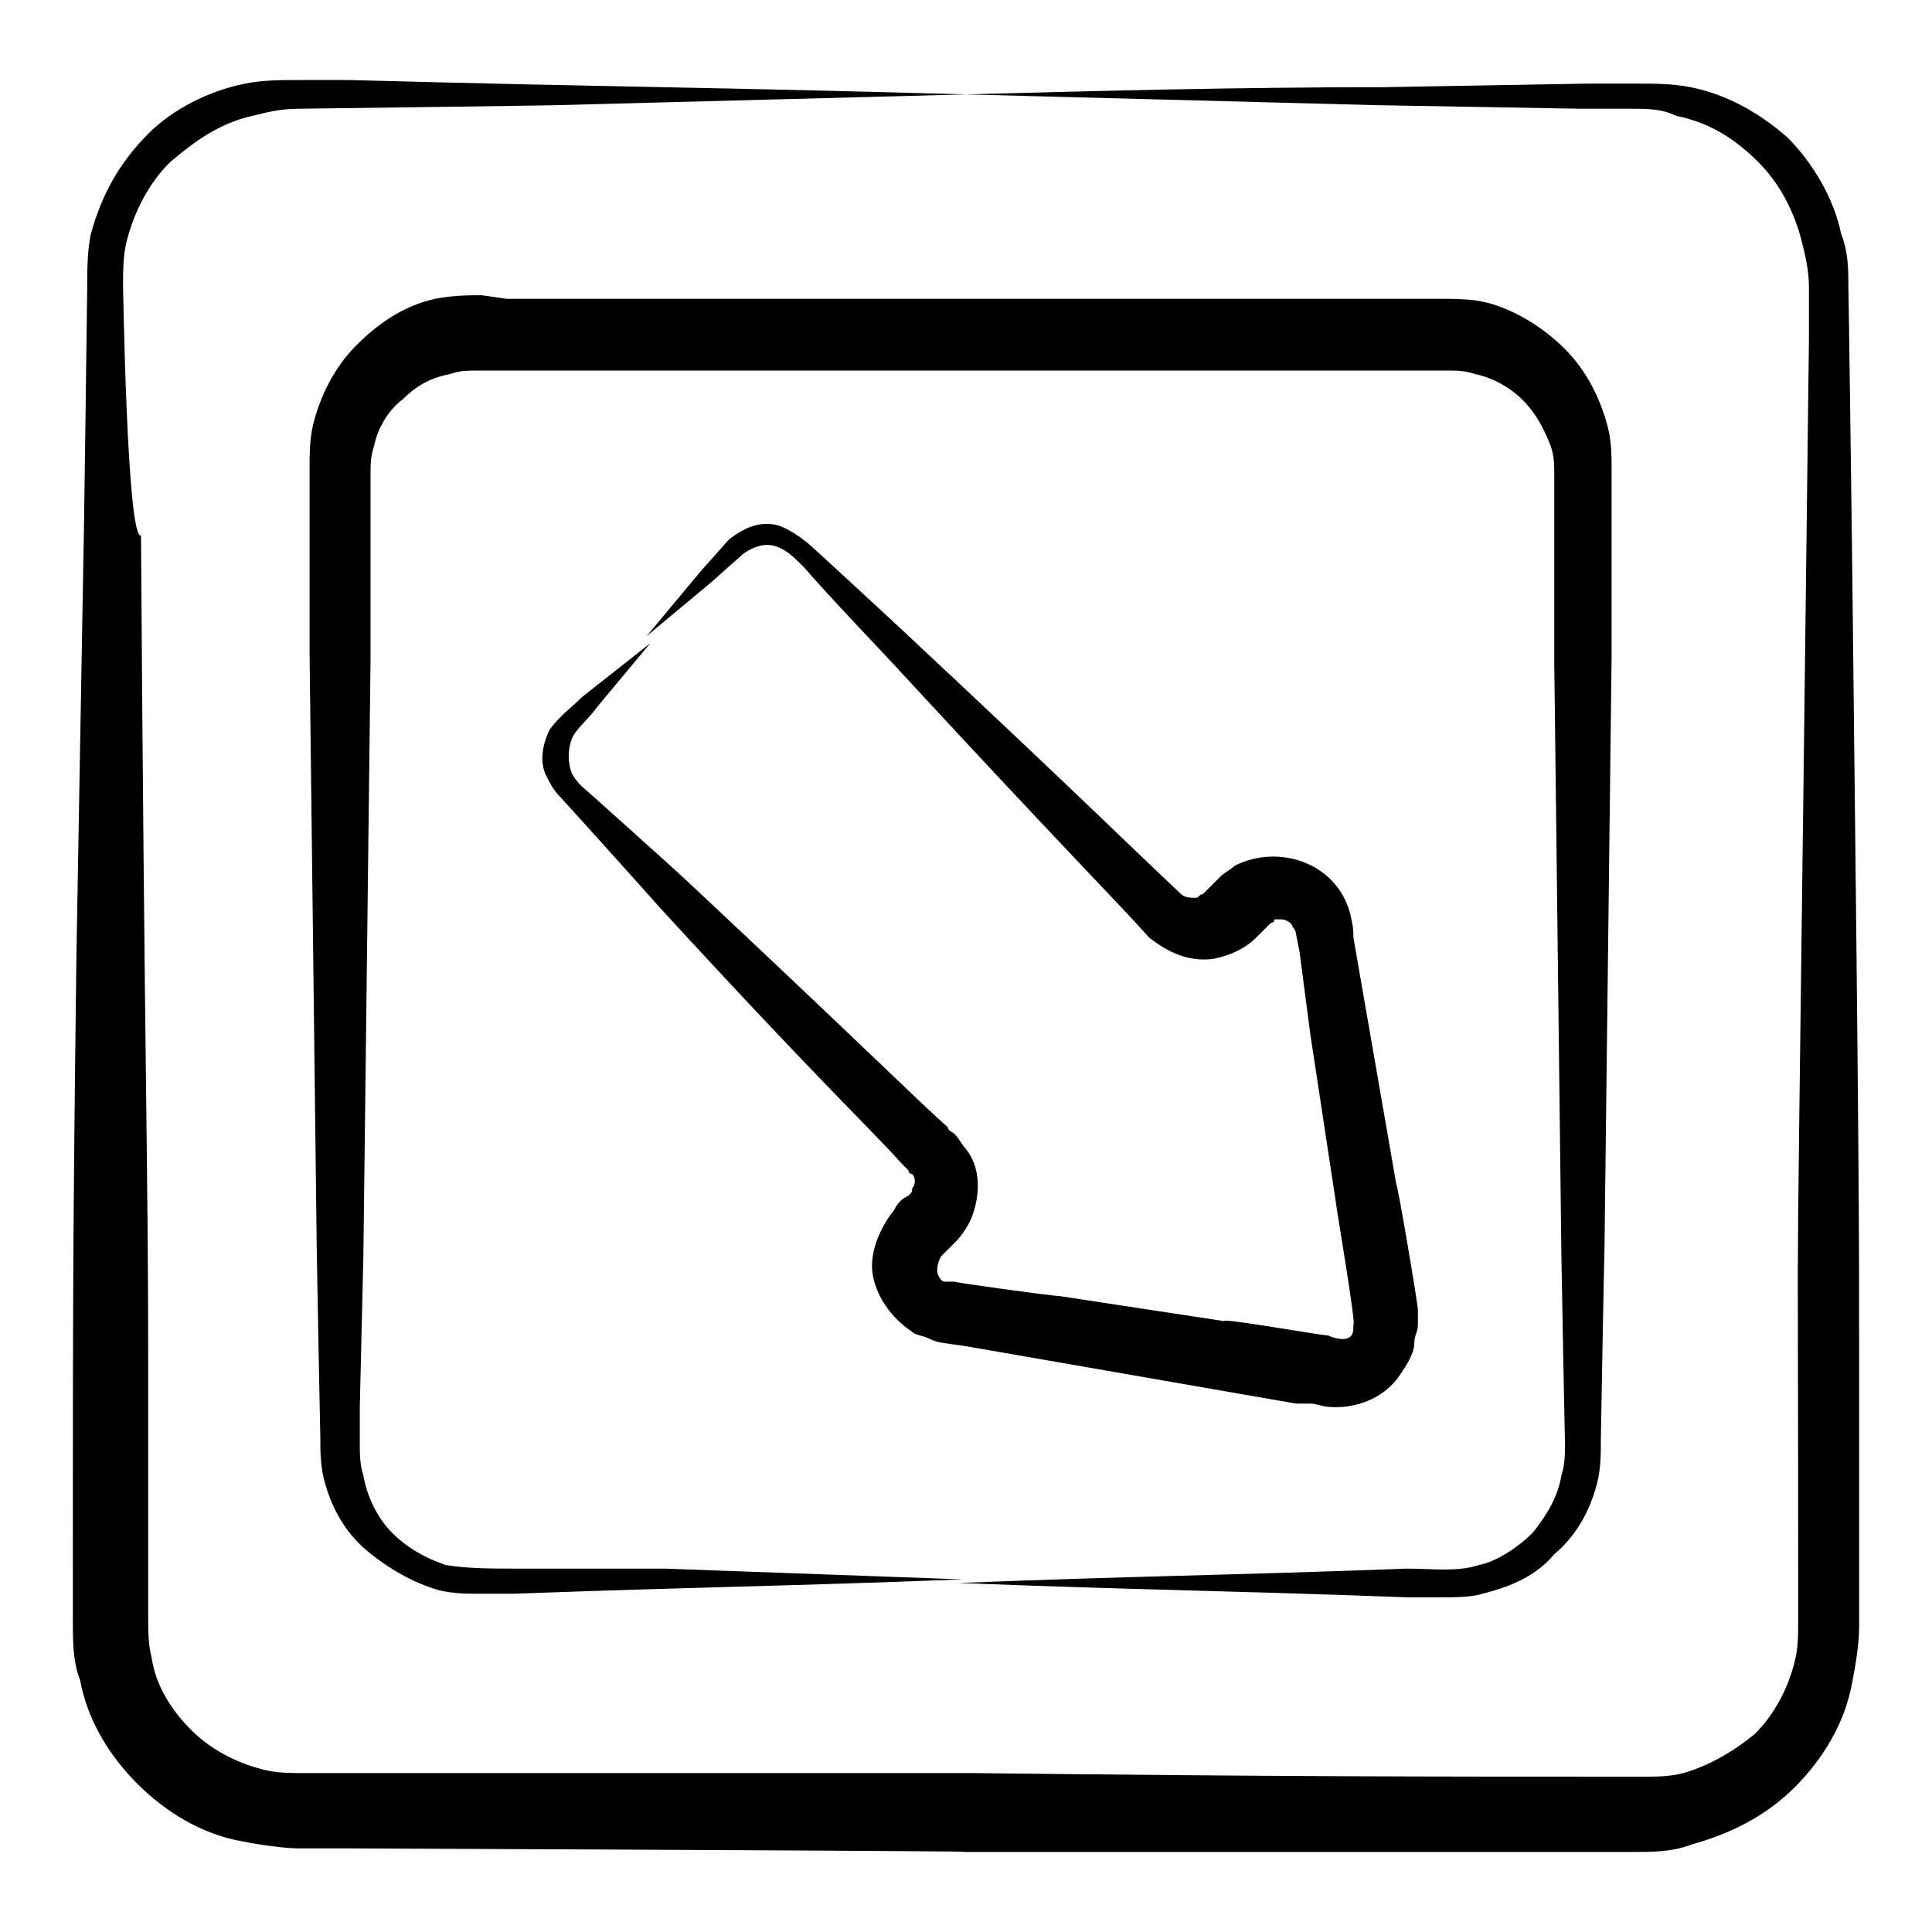
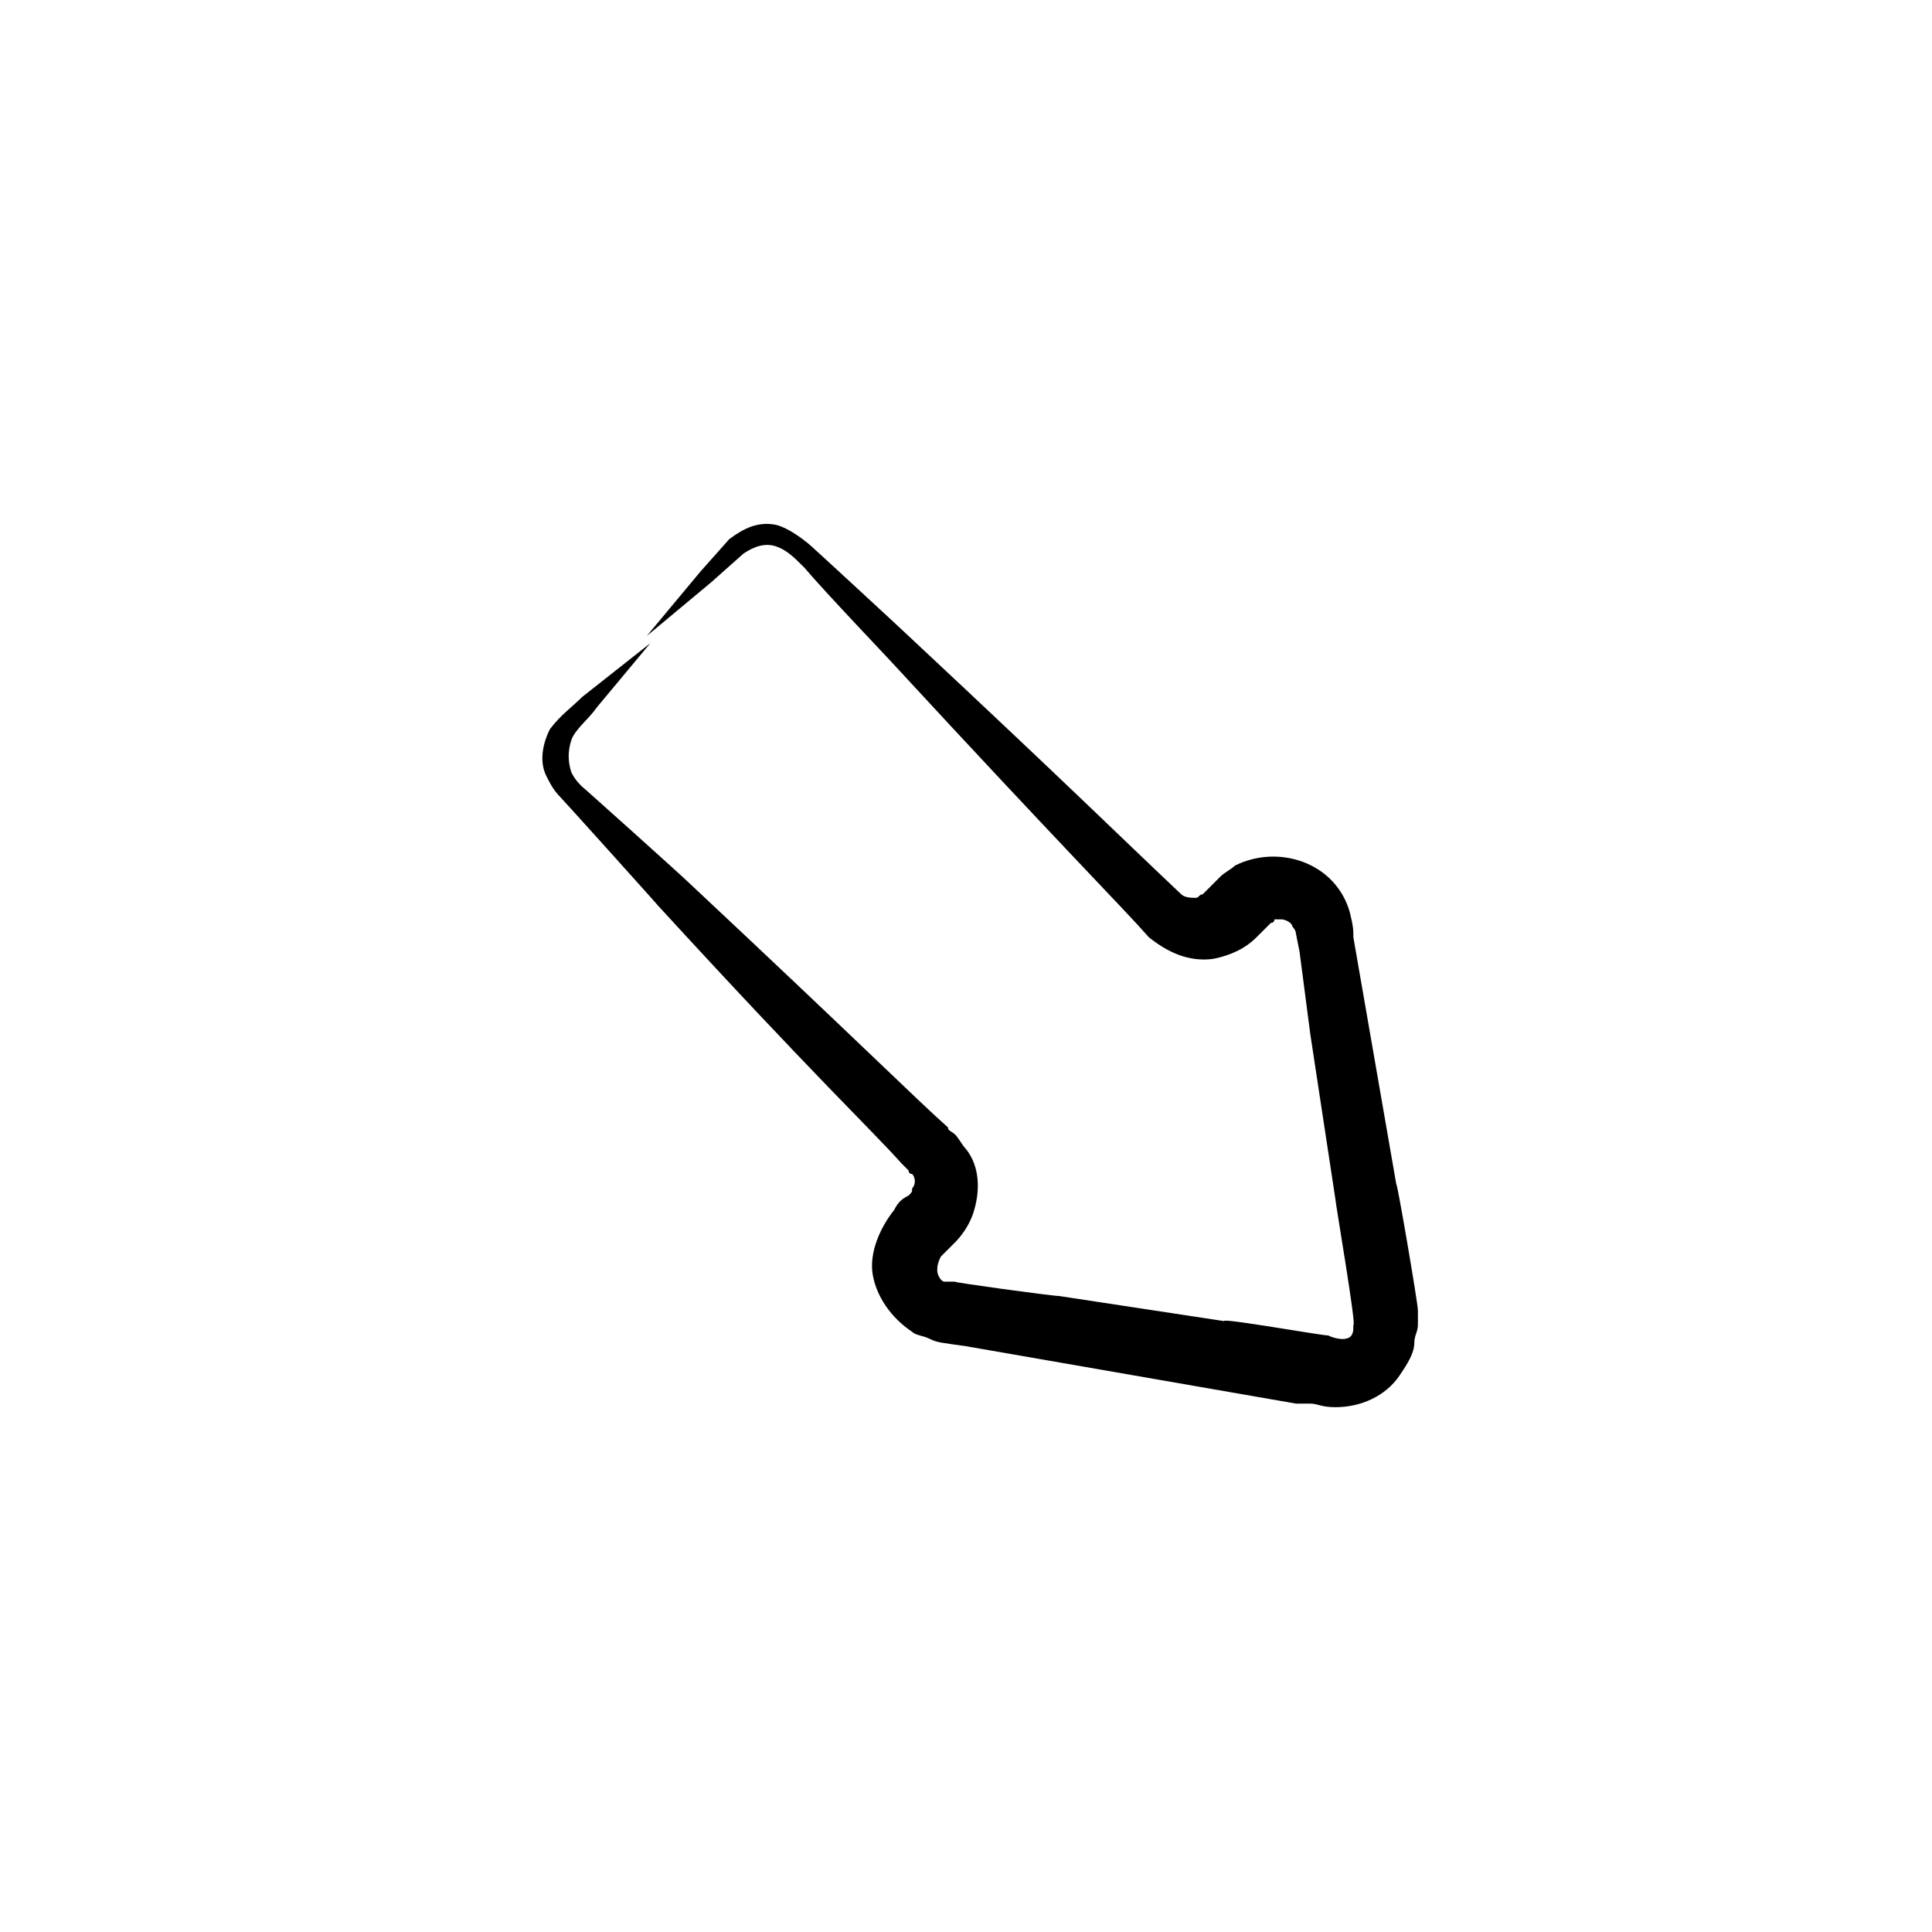
<svg xmlns="http://www.w3.org/2000/svg" fill="#000000" width="800px" height="800px" version="1.1" viewBox="144 144 512 512">
  <g>
-     <path d="m180.41 616.73c7.606 7.606 17.109 13.309 27.566 15.211 4.754 0.949 11.406 1.902 15.211 1.902h13.309c224.34 0.949 146.39 0.949 163.5 0.949h108.37 68.441c4.754 0 10.457 0 15.211-1.902 10.457-2.852 19.961-7.606 27.566-15.211 7.606-7.606 13.309-17.109 15.211-27.566 0.949-4.754 1.902-10.457 1.902-15.211v-68.441c0-38.023 0-52.281-1.902-217.68 0-1.902-0.949-71.293-0.949-68.441 0-4.754 0-9.504-1.902-14.258-1.902-9.504-7.606-19.012-14.258-25.664-7.606-6.652-16.16-11.406-25.664-13.309-4.754-0.949-9.504-0.949-14.258-0.949h-13.309l-54.184 0.949c-38.031 0-74.152 0.949-110.27 1.902 36.121 0.949 72.246 1.902 108.37 2.852l54.184 0.949h13.309c4.754 0 8.555 0 12.359 1.902 9.5 1.898 16.156 6.652 21.859 12.355s9.504 13.309 11.406 20.914c0.949 3.801 1.902 7.606 1.902 12.359v13.309c-3.801 316.54-2.852 192.97-2.852 326.05v13.309c0 4.754 0 7.606-0.949 11.406-1.902 7.606-5.703 14.258-10.457 19.012-5.703 4.754-12.359 8.555-19.012 10.457-3.801 0.949-6.652 0.949-11.406 0.949-58.938 0-93.156 0-176.81-0.949h-108.37-68.441c-4.754 0-7.606 0-11.406-0.949-7.606-1.902-14.258-5.703-19.012-10.457-5.703-5.703-9.504-12.359-10.457-19.012-0.949-3.801-0.949-6.652-0.949-11.406v-68.441c0-49.43-0.949-75.098-1.902-217.68-3.805 0.945-4.758-68.445-4.758-65.594 0-4.754 0-8.555 0.949-12.359 1.902-7.606 5.703-15.211 11.406-20.914 6.656-5.703 13.312-10.457 21.867-12.355 3.801-0.953 7.606-1.902 12.359-1.902 1.902 0 72.246-0.949 68.441-0.949 36.121-0.949 72.246-1.902 108.37-2.852-66.543-1.902-92.207-1.902-163.5-3.805h-13.309c-4.754 0-9.504 0-14.258 0.949-9.504 1.902-19.012 6.652-25.664 13.309-7.609 7.606-12.363 16.16-15.215 26.617-0.949 4.754-0.949 9.508-0.949 14.262 0 1.902-0.949 72.246-0.949 68.441l-1.902 108.37c-0.949 75.098-0.949 94.109-0.949 163.5v13.309c0 4.754 0 10.457 1.902 15.211 1.898 10.453 7.602 19.961 15.207 27.562z" />
-     <path d="m271.67 222.24c-2.852 0-7.606 0-12.359 0.949-8.555 1.902-15.211 6.652-20.914 12.359-5.703 5.703-9.504 13.309-11.406 20.914-0.949 3.801-0.949 8.555-0.949 11.406v49.43l1.898 157.8c0 1.902 0.949 50.383 0.949 49.43 0 3.801 0 7.606 0.949 11.406 1.902 7.606 5.703 14.258 11.406 19.012 5.703 4.754 12.359 8.555 19.012 10.457 3.801 0.949 7.606 0.949 10.457 0.949h9.504c52.281-1.902 69.395-1.902 118.82-3.801-26.617-0.949-52.281-1.902-78.898-2.852h-38.965c-6.652 0-13.309 0-19.012-0.949-5.703-1.902-10.457-4.754-14.258-8.555-3.801-3.801-6.652-9.504-7.606-15.211-0.949-2.852-0.949-5.703-0.949-8.555v-9.504l0.949-39.926 1.898-157.8v-49.43c0-2.852 0-4.754 0.949-7.606 0.949-4.754 3.801-9.504 7.606-12.359 3.801-3.801 7.606-5.703 12.359-6.652 2.852-0.949 4.754-0.949 7.606-0.949h9.504 118.82 128.33c2.852 0 4.754 0 7.606 0.949 4.754 0.949 9.504 3.801 12.359 6.652 3.801 3.801 5.703 7.606 7.606 12.359 0.949 2.852 0.949 4.754 0.949 7.606v49.43l1.898 157.8c0 1.902 0.949 50.383 0.949 49.43 0 2.852 0 5.703-0.949 8.555-0.949 5.703-3.801 10.457-7.606 15.211-3.801 3.801-9.504 7.606-14.258 8.555-5.703 1.902-12.359 0.949-19.012 0.949-51.332 1.902-70.344 1.902-118.82 3.801 48.48 1.902 67.492 1.902 118.82 3.801h9.504c2.852 0 7.606 0 10.457-0.949 7.606-1.902 14.258-4.754 19.012-10.457 5.703-4.754 9.504-11.406 11.406-19.012 0.949-3.801 0.949-7.606 0.949-11.406 0-1.902 0.949-52.281 0.949-49.43l1.898-157.8v-49.43c0-3.801 0-7.606-0.949-11.406-1.902-7.606-5.703-15.211-11.406-20.914s-13.309-10.457-20.914-12.359c-3.801-0.949-8.555-0.949-12.359-0.949h-247.15z" />
    <path d="m491.25 515.97c1.902 0 2.852 0.949 6.652 0.949 6.652 0 13.309-2.852 17.109-8.555 1.902-2.852 3.801-5.703 3.801-8.555 0-1.902 0.949-2.852 0.949-4.754v-3.801c0-1.902-5.703-35.172-5.703-33.27l-7.598-43.727-3.801-21.863c0-1.902 0-2.852-0.949-6.652-3.801-13.309-19.012-18.062-30.418-12.359-0.949 0.949-2.852 1.902-3.801 2.852l-3.805 3.805c-0.949 0.949-0.949 0.949-0.949 0.949-0.949 0-0.949 0.949-1.902 0.949-0.949 0-2.852 0-3.801-0.949-17.109-16.16-28.516-27.566-72.246-68.441-0.949-0.949-25.664-23.766-24.715-22.812-1.902-1.902-6.652-5.703-10.457-6.652-4.754-0.949-8.555 0.949-12.359 3.801l-7.606 8.555-14.258 17.109 17.109-14.258 8.555-7.606c2.852-1.902 5.703-2.852 8.555-1.902 2.852 0.949 4.754 2.852 7.606 5.703 4.754 5.703 23.766 25.664 22.812 24.715 45.629 49.43 61.789 65.59 68.441 73.195 4.754 3.801 10.457 6.652 17.109 5.703 4.754-0.949 8.555-2.852 11.406-5.703l3.805-3.805s0.949 0 0.949-0.949h1.902c0.949 0 2.852 0.949 2.852 1.902 0 0 0.949 0.949 0.949 1.902l0.949 4.754 2.852 21.863 6.652 43.727c0 0.949 5.703 34.223 4.754 33.27v0.949c0 1.902-0.949 2.852-2.852 2.852 0 0-1.902 0-3.801-0.949-1.902 0-28.516-4.754-27.566-3.801l-43.727-6.652c-1.902 0-29.469-3.801-27.566-3.801h-1.902-0.949c-0.949 0-1.902-1.902-1.902-2.852 0-0.949 0-1.902 0.949-3.801l3.801-3.801c1.902-1.902 3.801-4.754 4.754-7.606 1.902-5.703 1.902-12.359-1.902-17.109-0.949-0.949-1.902-2.852-2.852-3.801s-1.902-0.949-1.902-1.902c-8.555-7.606-23.766-22.812-68.441-64.641-1.902-1.902-29.469-26.617-28.516-25.664-0.949-0.949-1.902-1.902-2.852-3.801-0.949-2.852-0.949-5.703 0-8.555 0.949-2.852 4.754-5.703 6.652-8.555l14.258-17.109-18.055 14.242c-2.852 2.852-5.703 4.754-8.555 8.555-1.902 3.801-2.852 8.555-0.949 12.359 0.949 1.902 1.902 3.801 3.801 5.703 0.949 0.949 26.617 29.469 25.664 28.516 41.824 45.629 57.035 59.887 64.641 68.441 0.949 0.949 1.902 1.902 1.902 1.902s0 0.949 0.949 0.949c0.949 0.949 0.949 2.852 0 3.801 0 0.949 0 0.949-0.949 1.902-1.902 0.949-2.852 1.902-3.801 3.801-3.801 4.754-6.652 11.406-5.703 17.109 0.949 5.703 4.754 11.406 10.457 15.211 0.949 0.949 2.852 0.949 4.754 1.902 1.902 0.949 2.852 0.949 9.504 1.902l21.863 3.801 43.727 7.606 21.863 3.801z" />
  </g>
</svg>